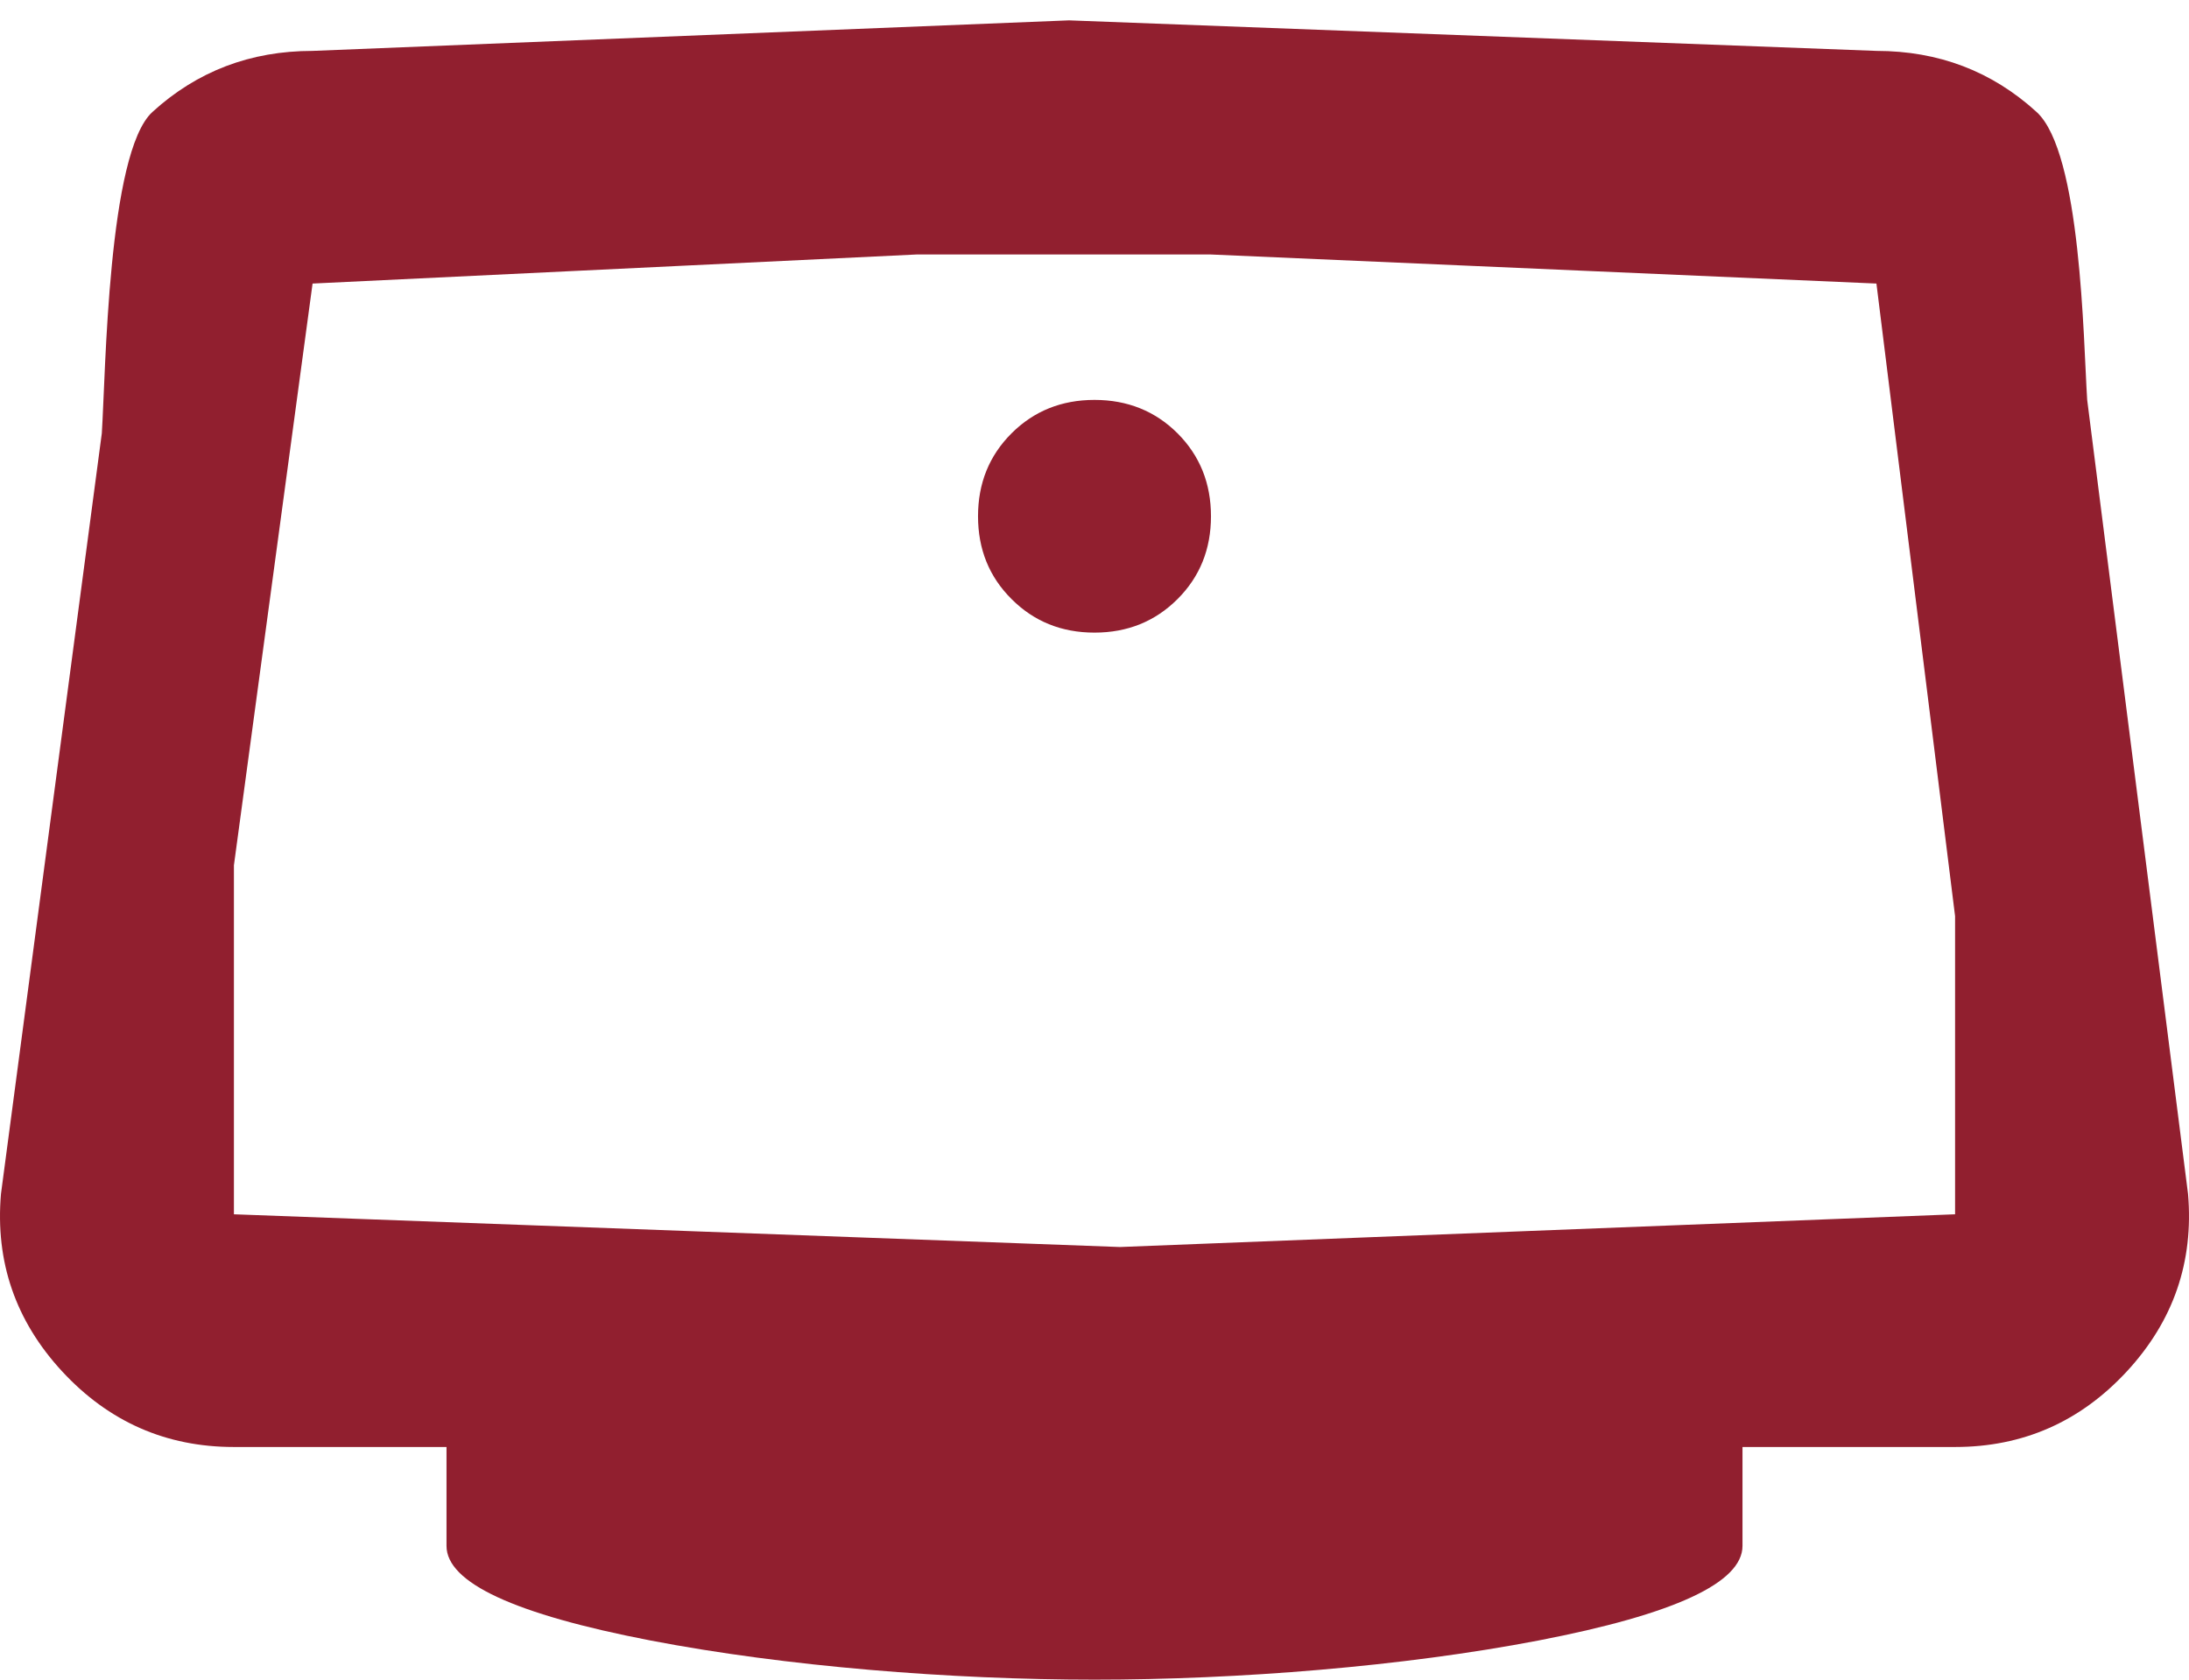
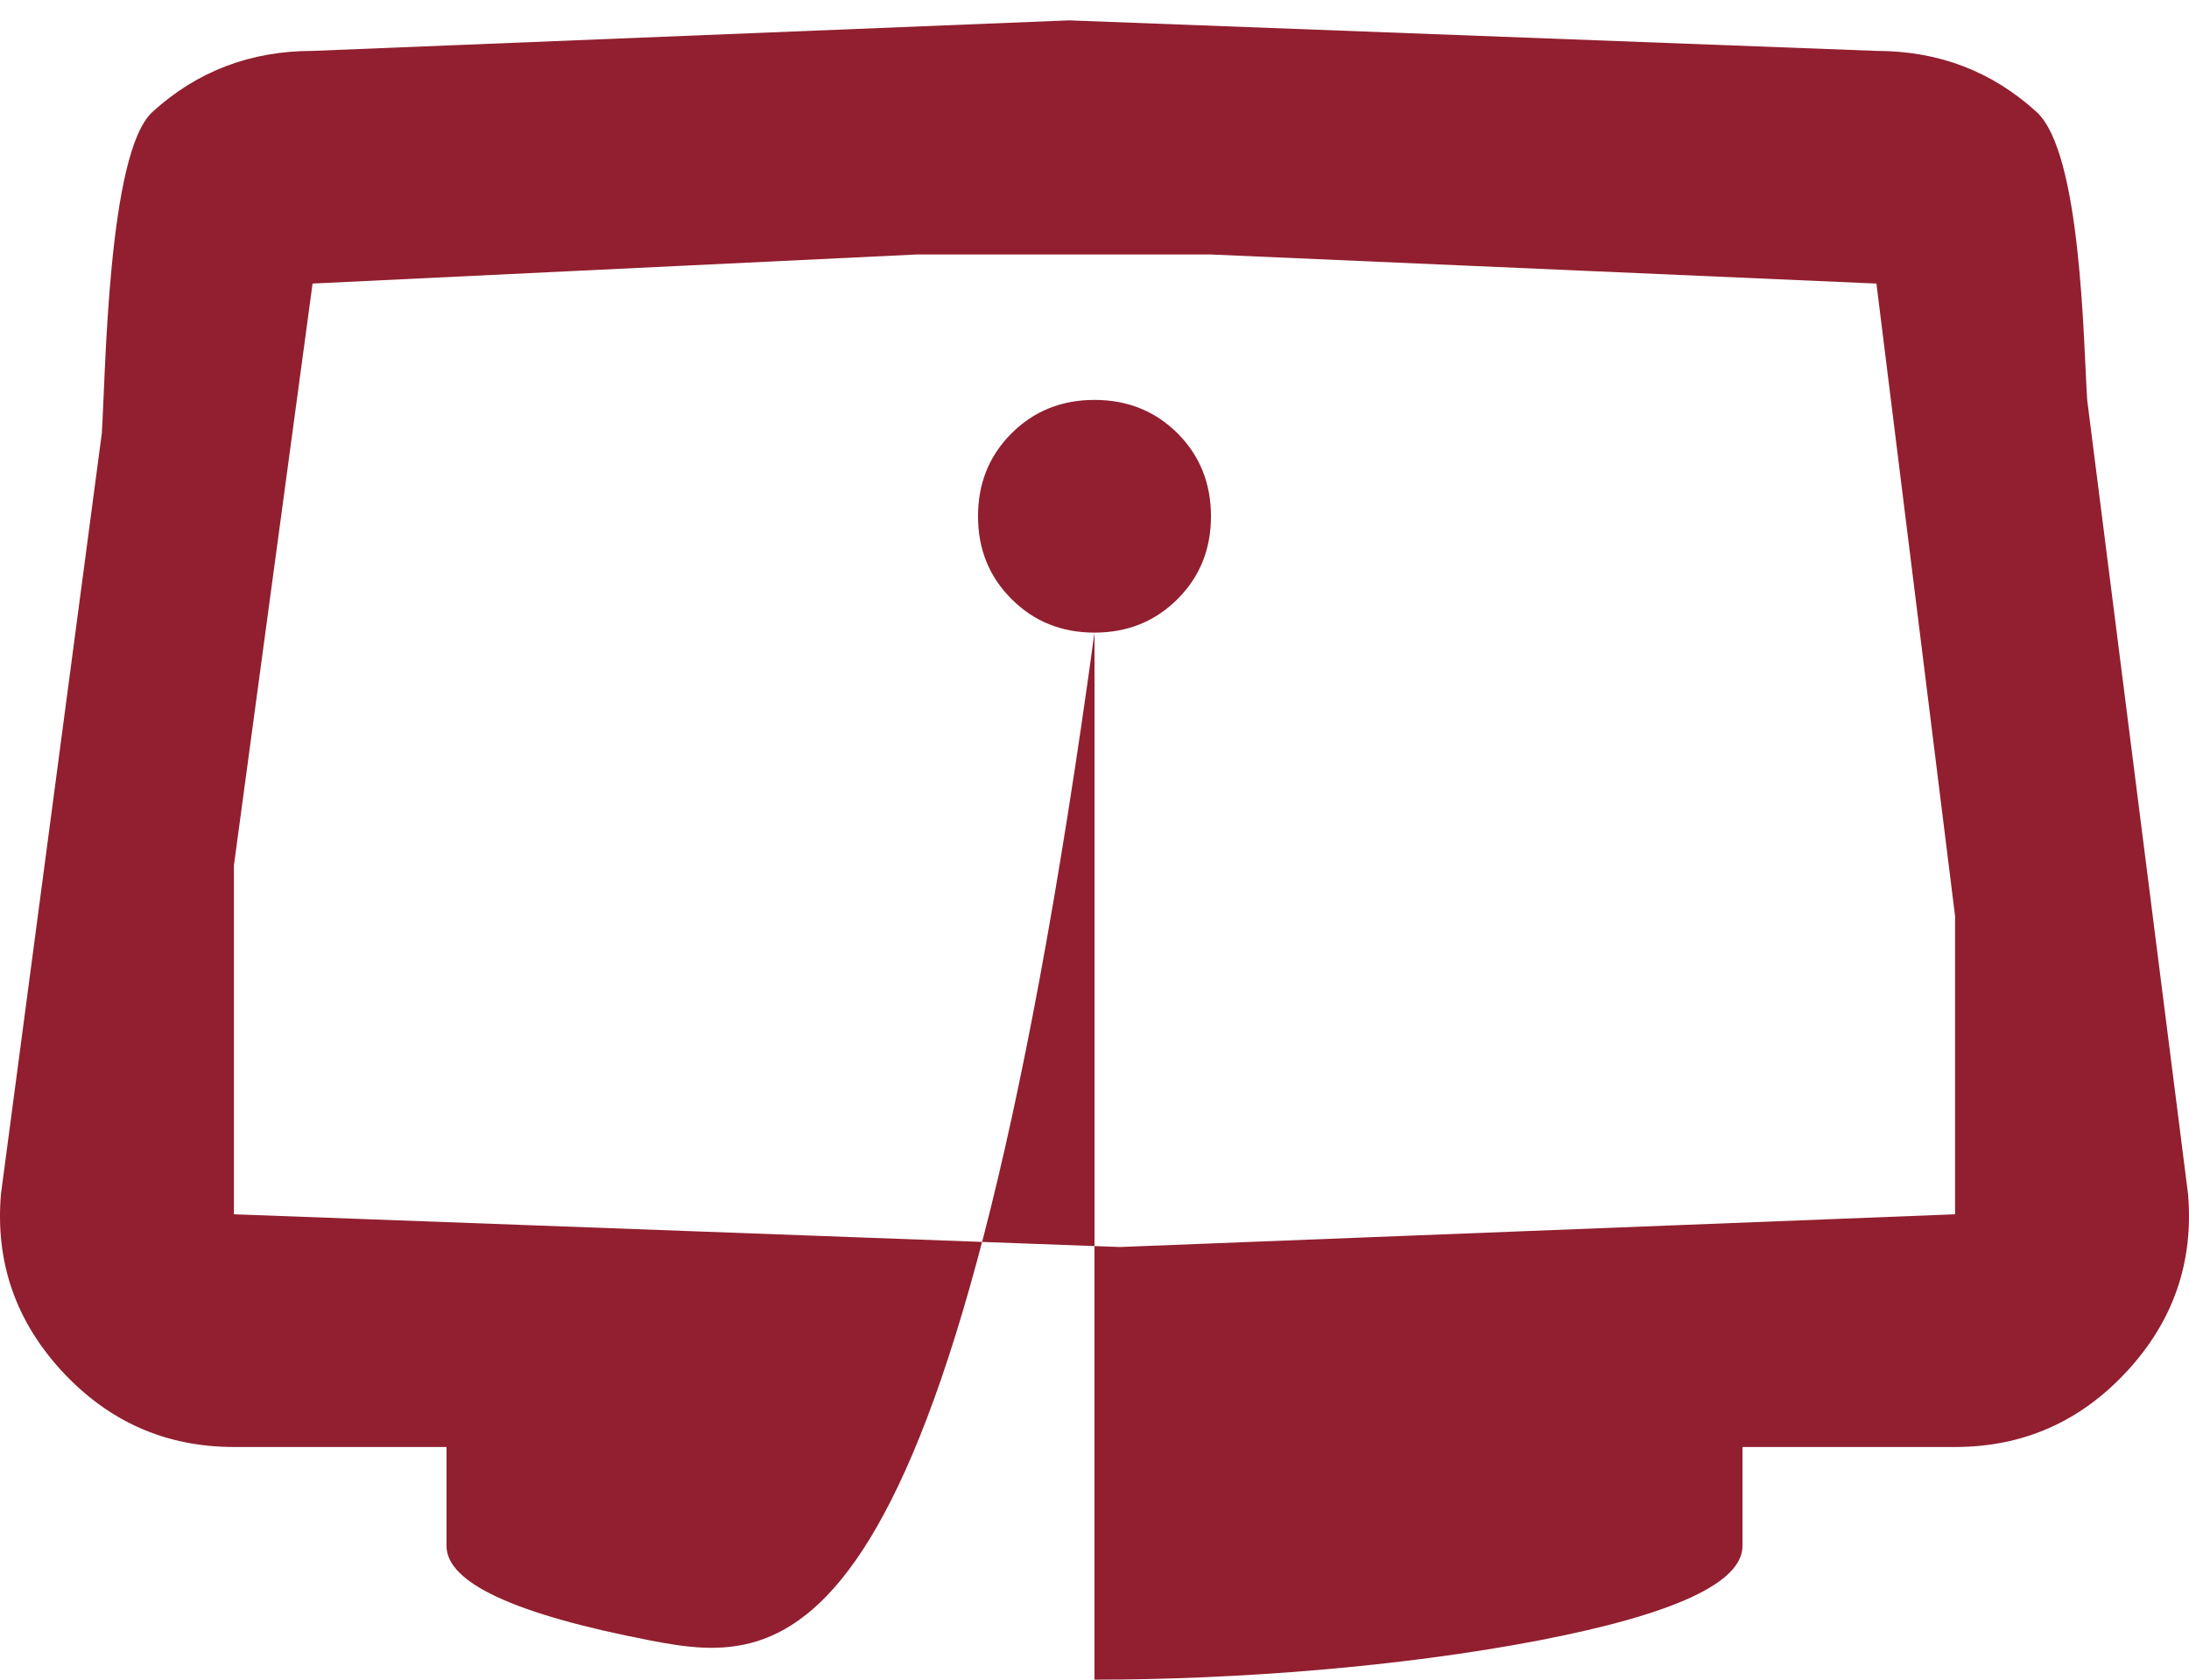
<svg xmlns="http://www.w3.org/2000/svg" width="43" height="33" viewBox="0 0 43 33" fill="none">
-   <path d="M21.5 12.429C20.852 12.429 20.309 12.209 19.871 11.77C19.431 11.333 19.212 10.79 19.212 10.143C19.212 9.495 19.431 8.952 19.871 8.513C20.309 8.076 20.852 7.857 21.5 7.857C22.148 7.857 22.692 8.076 23.131 8.513C23.569 8.952 23.788 9.495 23.788 10.143C23.788 10.79 23.569 11.333 23.131 11.77C22.692 12.209 22.148 12.429 21.5 12.429ZM21.5 33C18.686 33 15.445 32.743 12.775 32.23C10.106 31.715 8.771 31.095 8.771 30.372V28.429H4.595C3.261 28.429 2.136 27.933 1.22 26.943C0.305 25.952 -0.095 24.791 0.019 23.457L2 8.513C2.076 7.332 2.117 3 2.994 2.2C3.871 1.4 4.919 1 6.14 1L21 0.4L36.86 1C38.081 1 39.129 1.4 40.006 2.2C40.883 3 40.924 6.676 41 7.857L42.981 23.457C43.095 24.791 42.695 25.952 41.78 26.943C40.864 27.933 39.739 28.429 38.405 28.429H34.229V30.372C34.229 31.095 32.894 31.715 30.225 32.23C27.555 32.743 24.314 33 21.5 33ZM4.595 23.857L22 24.5L38.405 23.857V18L36.86 5.571L23.788 5H18L6.14 5.571L4.595 17V23.857Z" fill="#911F2F" />
+   <path d="M21.5 12.429C20.852 12.429 20.309 12.209 19.871 11.77C19.431 11.333 19.212 10.79 19.212 10.143C19.212 9.495 19.431 8.952 19.871 8.513C20.309 8.076 20.852 7.857 21.5 7.857C22.148 7.857 22.692 8.076 23.131 8.513C23.569 8.952 23.788 9.495 23.788 10.143C23.788 10.79 23.569 11.333 23.131 11.77C22.692 12.209 22.148 12.429 21.5 12.429ZC18.686 33 15.445 32.743 12.775 32.23C10.106 31.715 8.771 31.095 8.771 30.372V28.429H4.595C3.261 28.429 2.136 27.933 1.22 26.943C0.305 25.952 -0.095 24.791 0.019 23.457L2 8.513C2.076 7.332 2.117 3 2.994 2.2C3.871 1.4 4.919 1 6.14 1L21 0.4L36.86 1C38.081 1 39.129 1.4 40.006 2.2C40.883 3 40.924 6.676 41 7.857L42.981 23.457C43.095 24.791 42.695 25.952 41.78 26.943C40.864 27.933 39.739 28.429 38.405 28.429H34.229V30.372C34.229 31.095 32.894 31.715 30.225 32.23C27.555 32.743 24.314 33 21.5 33ZM4.595 23.857L22 24.5L38.405 23.857V18L36.86 5.571L23.788 5H18L6.14 5.571L4.595 17V23.857Z" fill="#911F2F" />
</svg>